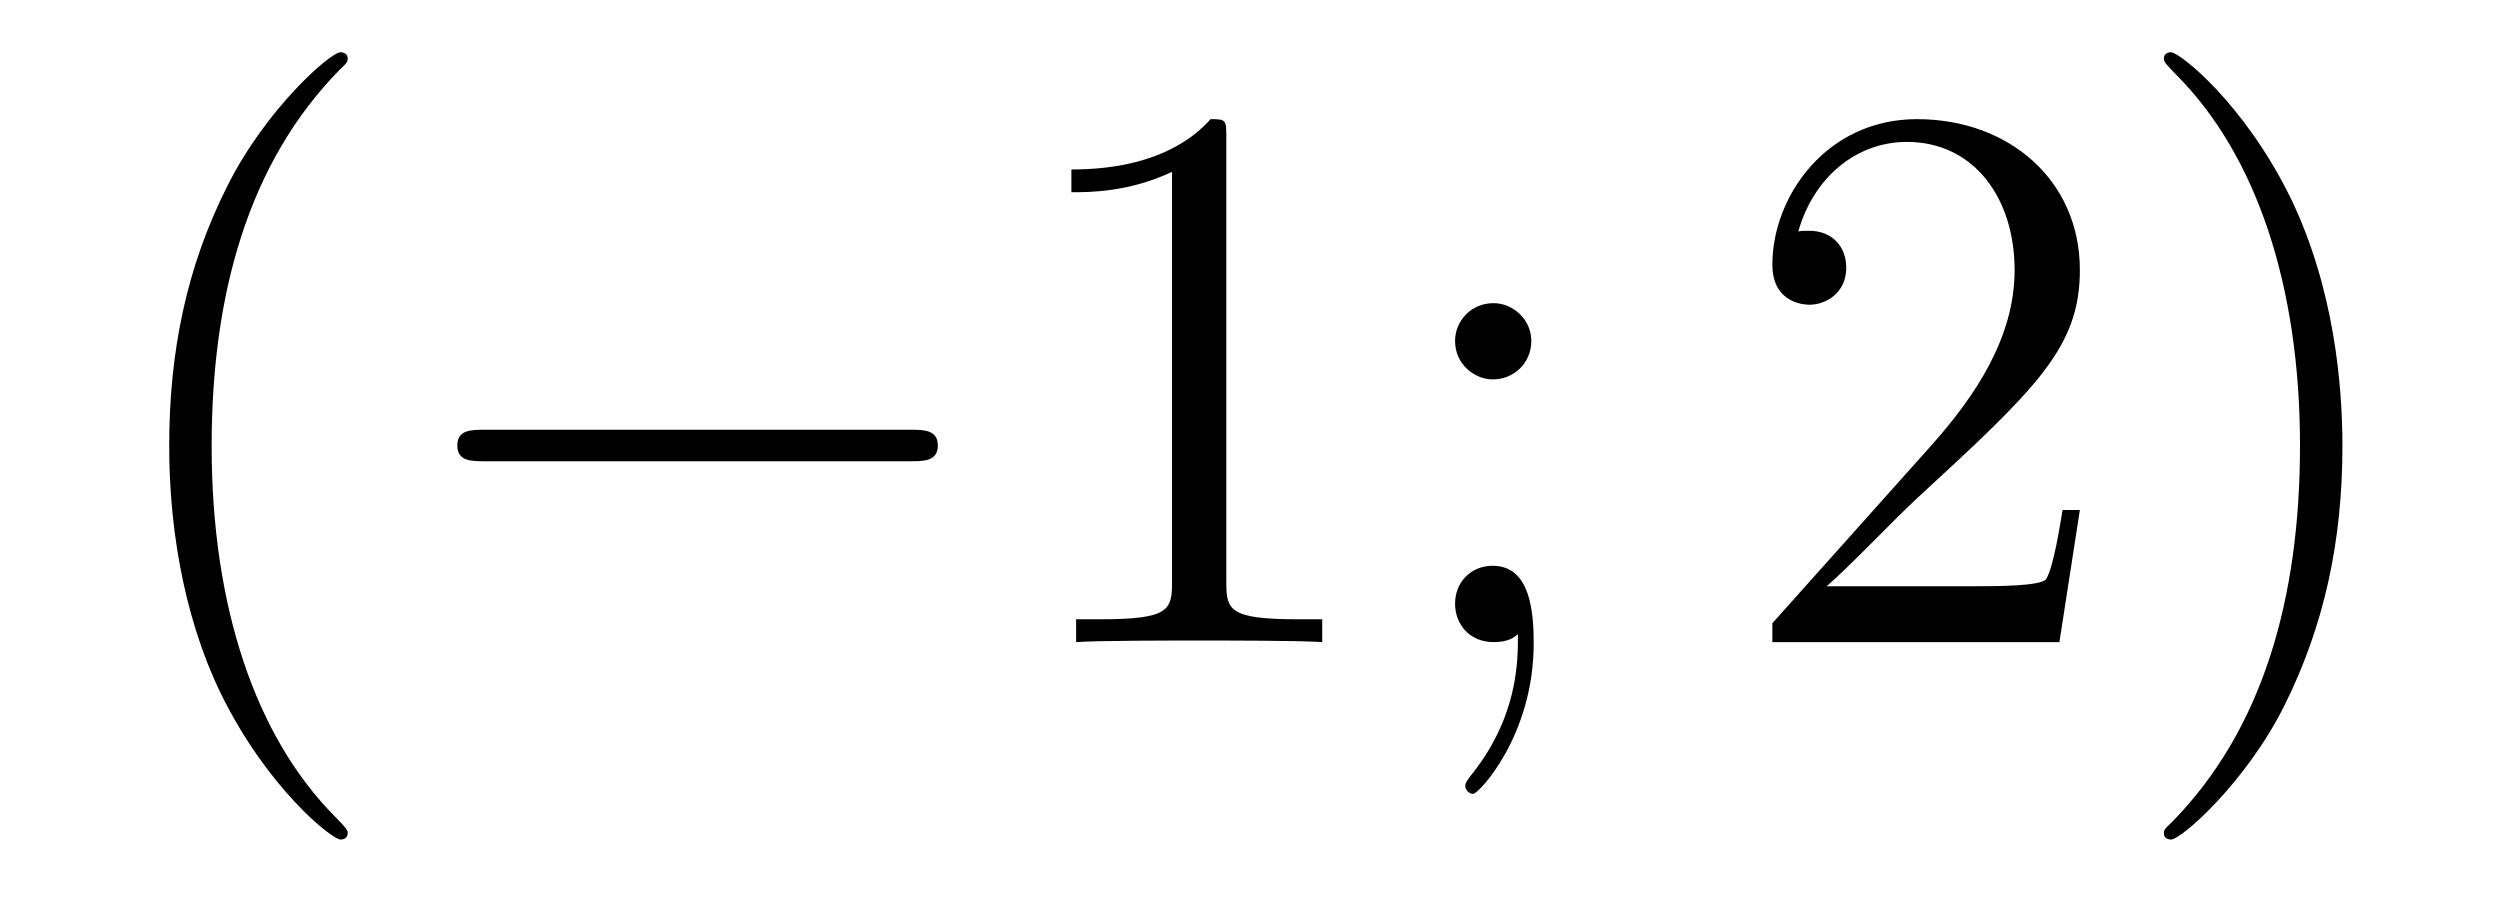
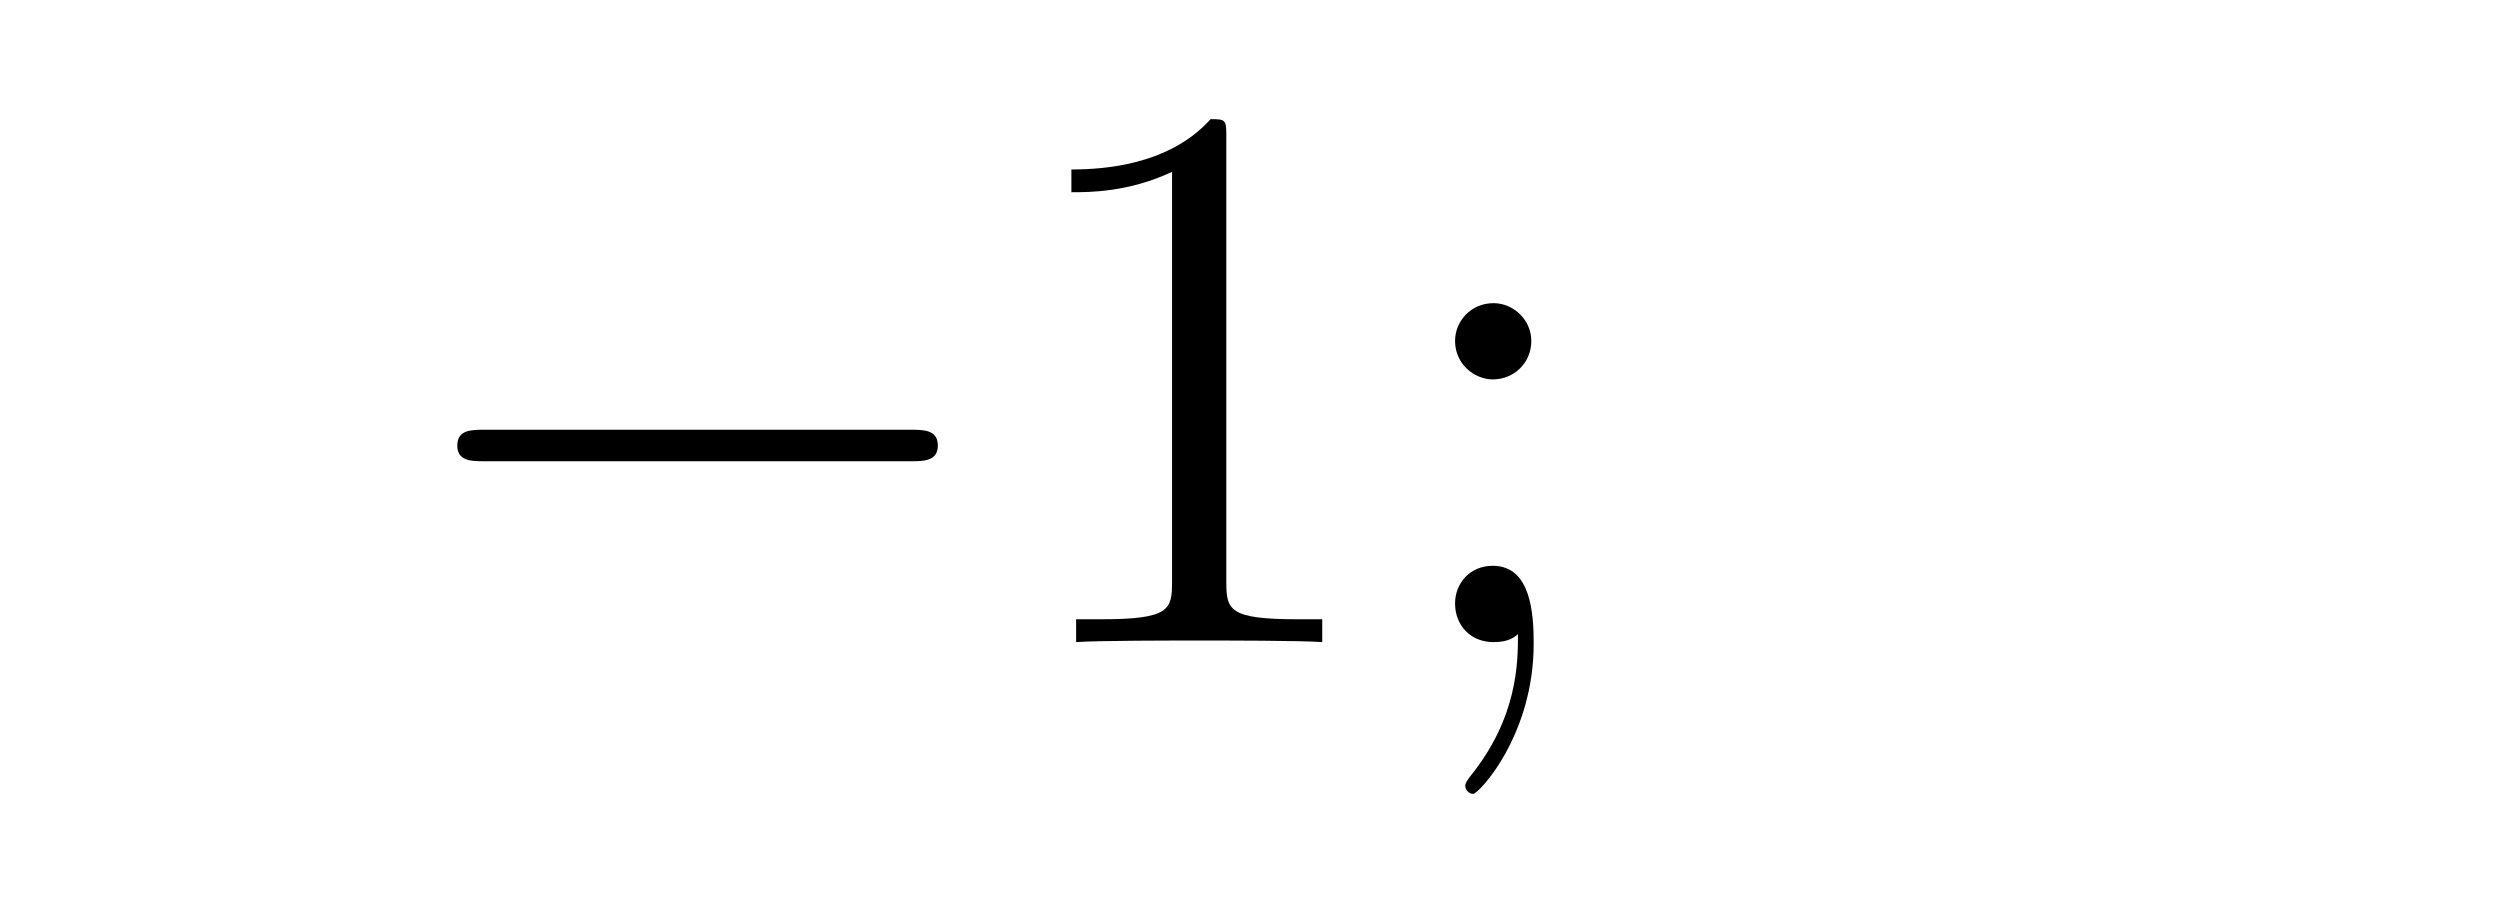
<svg xmlns="http://www.w3.org/2000/svg" height="14pt" version="1.1" viewBox="0 -14 38 14" width="38pt">
  <g id="page1">
    <g transform="matrix(1 0 0 1 -127 650)">
-       <path d="M132.285 -651.335C132.285 -651.371 132.285 -651.395 132.082 -651.598C130.887 -652.806 130.217 -654.778 130.217 -657.217C130.217 -659.536 130.779 -661.532 132.166 -662.943C132.285 -663.05 132.285 -663.074 132.285 -663.11C132.285 -663.182 132.225 -663.206 132.177 -663.206C132.022 -663.206 131.042 -662.345 130.456 -661.173C129.847 -659.966 129.572 -658.687 129.572 -657.217C129.572 -656.152 129.739 -654.73 130.36 -653.451C131.066 -652.017 132.046 -651.239 132.177 -651.239C132.225 -651.239 132.285 -651.263 132.285 -651.335Z" fill-rule="evenodd" />
      <path d="M140.836 -656.989C141.039 -656.989 141.255 -656.989 141.255 -657.228C141.255 -657.468 141.039 -657.468 140.836 -657.468H134.369C134.166 -657.468 133.951 -657.468 133.951 -657.228C133.951 -656.989 134.166 -656.989 134.369 -656.989H140.836Z" fill-rule="evenodd" />
      <path d="M145.64 -661.902C145.64 -662.178 145.64 -662.189 145.401 -662.189C145.114 -661.867 144.516 -661.424 143.285 -661.424V-661.078C143.56 -661.078 144.157 -661.078 144.815 -661.388V-655.16C144.815 -654.73 144.779 -654.587 143.727 -654.587H143.357V-654.24C143.679 -654.264 144.839 -654.264 145.233 -654.264C145.628 -654.264 146.775 -654.264 147.098 -654.24V-654.587H146.727C145.676 -654.587 145.64 -654.73 145.64 -655.16V-661.902ZM150.276 -658.818C150.276 -659.141 150.001 -659.392 149.702 -659.392C149.356 -659.392 149.117 -659.117 149.117 -658.818C149.117 -658.46 149.416 -658.233 149.691 -658.233C150.013 -658.233 150.276 -658.484 150.276 -658.818ZM150.073 -654.36C150.073 -653.941 150.073 -653.092 149.344 -652.196C149.272 -652.1 149.272 -652.076 149.272 -652.053C149.272 -651.993 149.332 -651.933 149.392 -651.933C149.476 -651.933 150.312 -652.818 150.312 -654.216C150.312 -654.658 150.276 -655.4 149.691 -655.4C149.344 -655.4 149.117 -655.137 149.117 -654.826C149.117 -654.503 149.344 -654.24 149.702 -654.24C149.93 -654.24 150.013 -654.312 150.073 -654.36Z" fill-rule="evenodd" />
-       <path d="M158.614 -656.248H158.351C158.315 -656.045 158.219 -655.387 158.1 -655.196C158.016 -655.089 157.335 -655.089 156.976 -655.089H154.765C155.088 -655.364 155.817 -656.129 156.128 -656.416C157.944 -658.089 158.614 -658.711 158.614 -659.894C158.614 -661.269 157.526 -662.189 156.139 -662.189C154.753 -662.189 153.94 -661.006 153.94 -659.978C153.94 -659.368 154.466 -659.368 154.502 -659.368C154.753 -659.368 155.063 -659.547 155.063 -659.93C155.063 -660.265 154.836 -660.492 154.502 -660.492C154.394 -660.492 154.37 -660.492 154.334 -660.48C154.562 -661.293 155.207 -661.843 155.984 -661.843C157 -661.843 157.622 -660.994 157.622 -659.894C157.622 -658.878 157.036 -657.993 156.355 -657.228L153.94 -654.527V-654.24H158.303L158.614 -656.248ZM162.605 -657.217C162.605 -658.125 162.486 -659.607 161.816 -660.994C161.111 -662.428 160.131 -663.206 159.999 -663.206C159.951 -663.206 159.891 -663.182 159.891 -663.11C159.891 -663.074 159.891 -663.05 160.095 -662.847C161.29 -661.64 161.96 -659.667 161.96 -657.228C161.96 -654.909 161.398 -652.913 160.011 -651.502C159.891 -651.395 159.891 -651.371 159.891 -651.335C159.891 -651.263 159.951 -651.239 159.999 -651.239C160.154 -651.239 161.135 -652.1 161.721 -653.272C162.33 -654.491 162.605 -655.782 162.605 -657.217Z" fill-rule="evenodd" />
    </g>
  </g>
</svg>